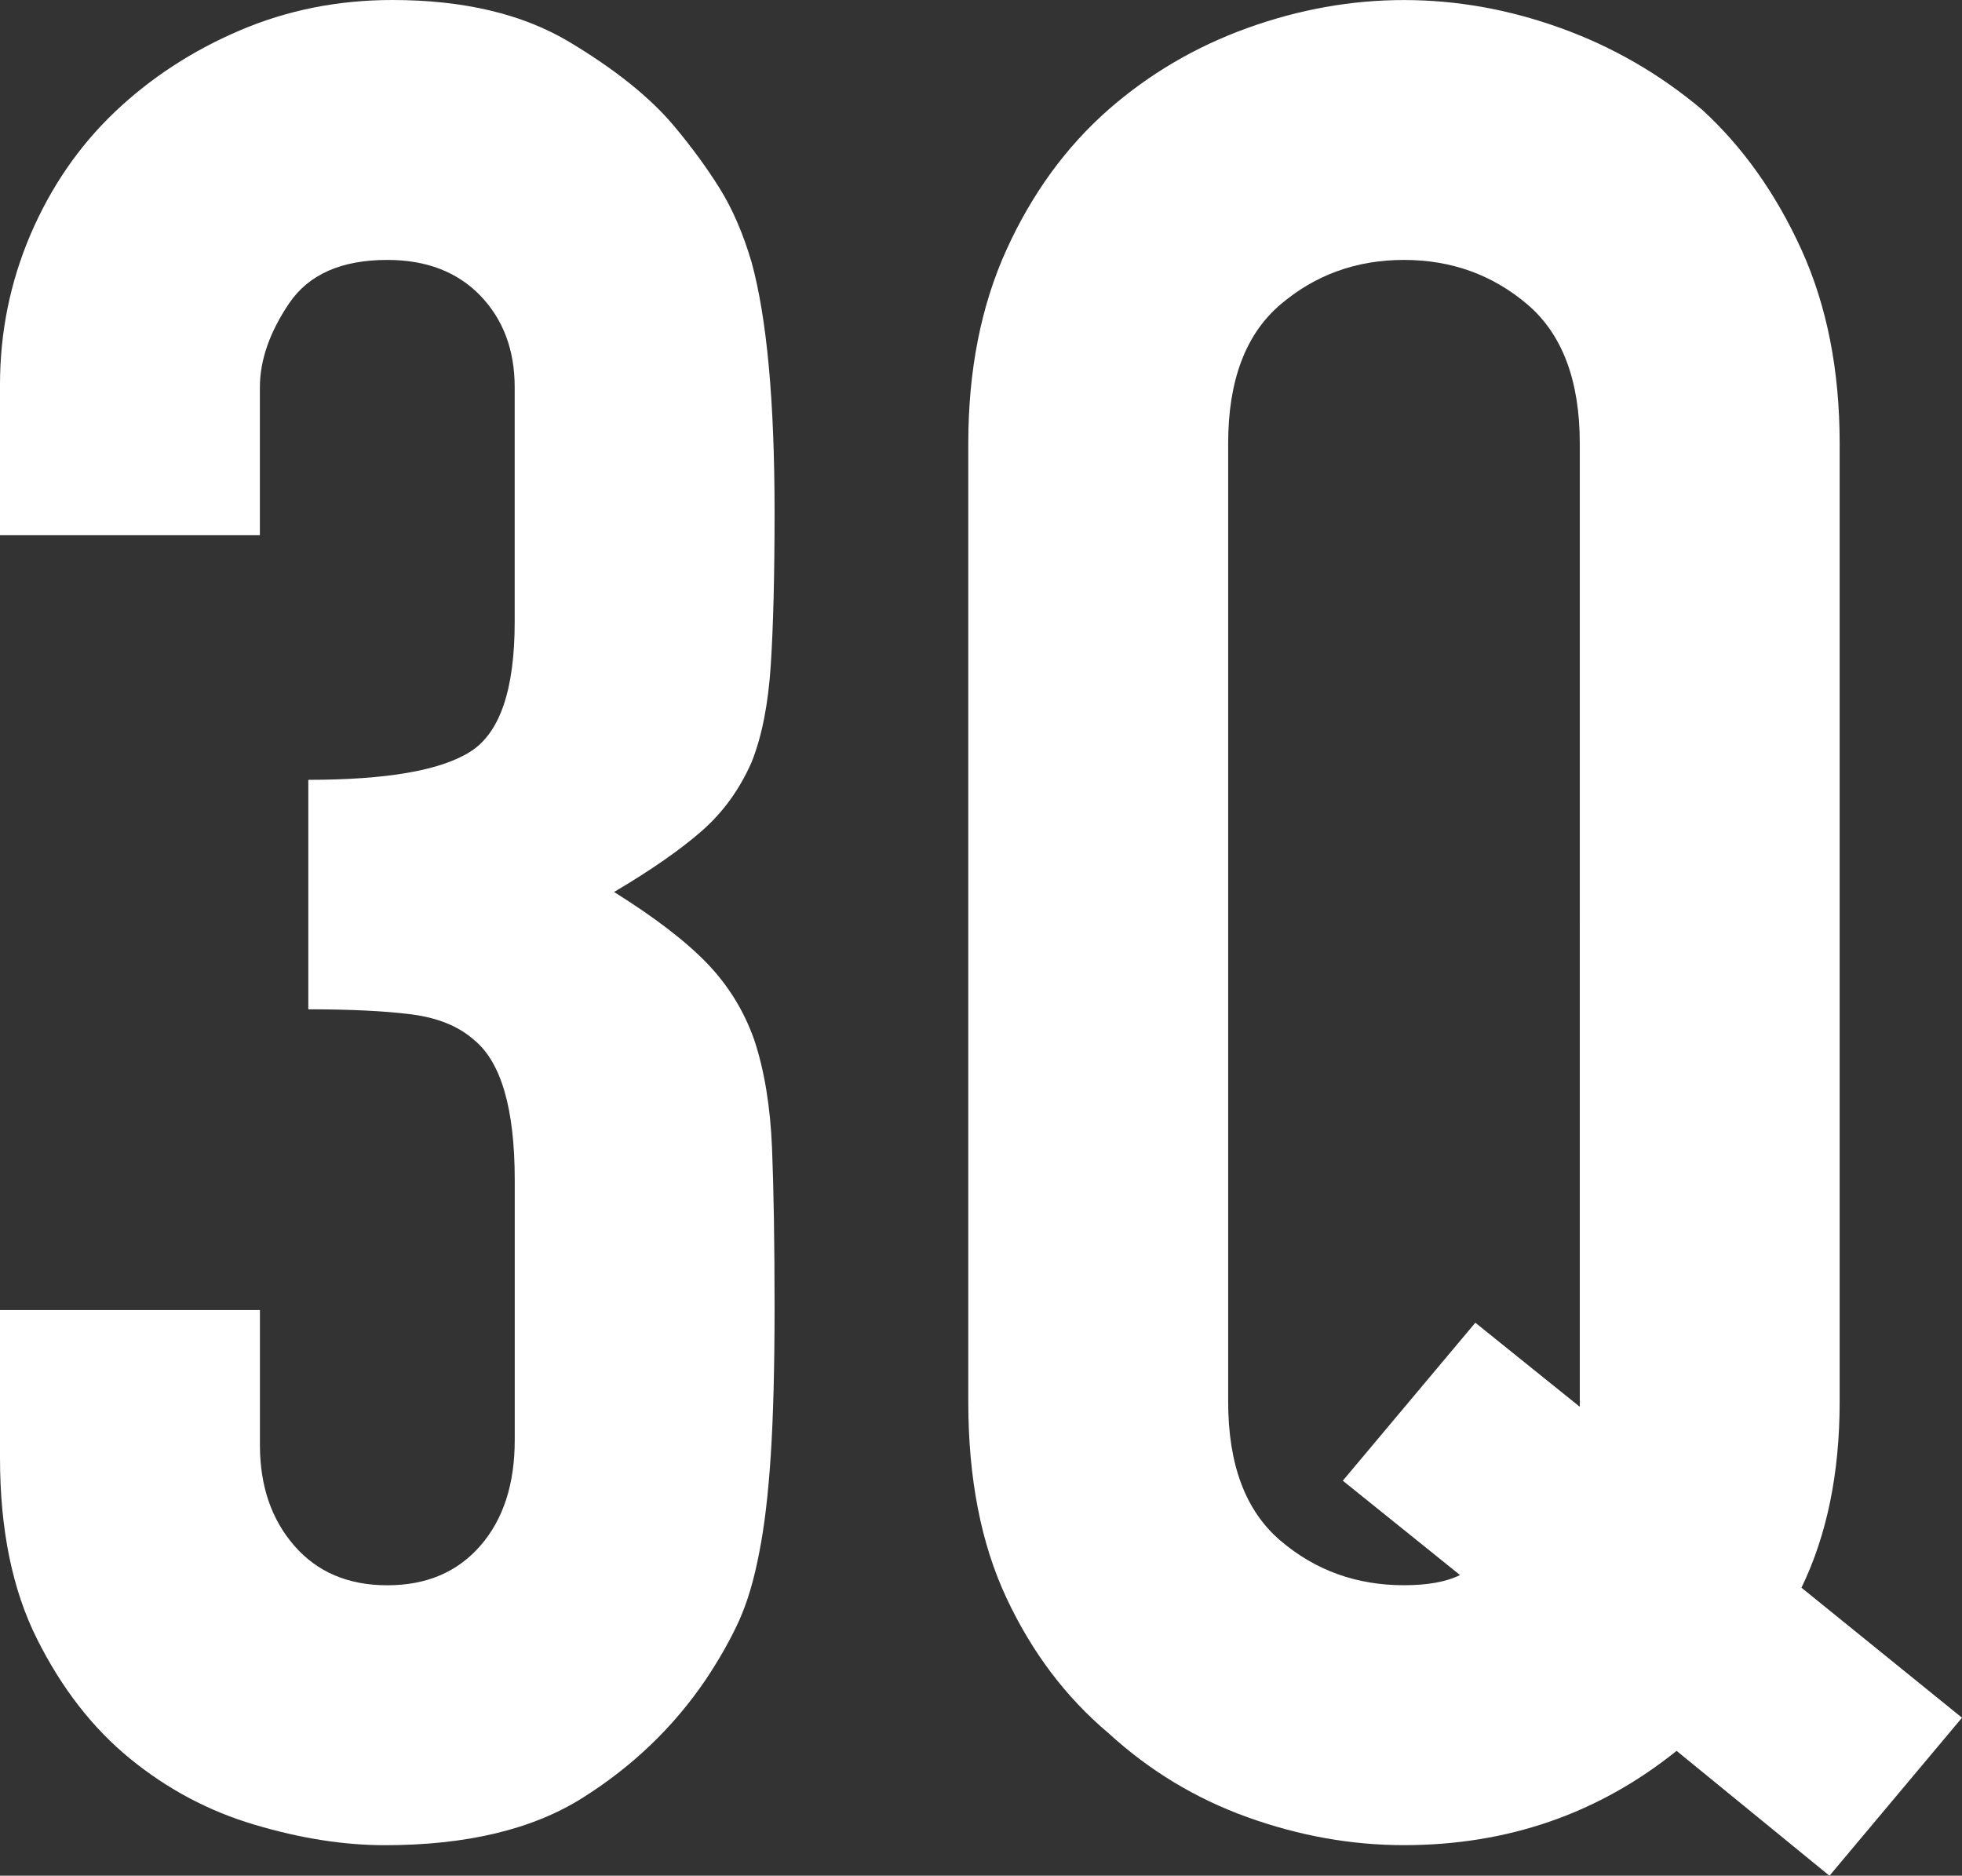
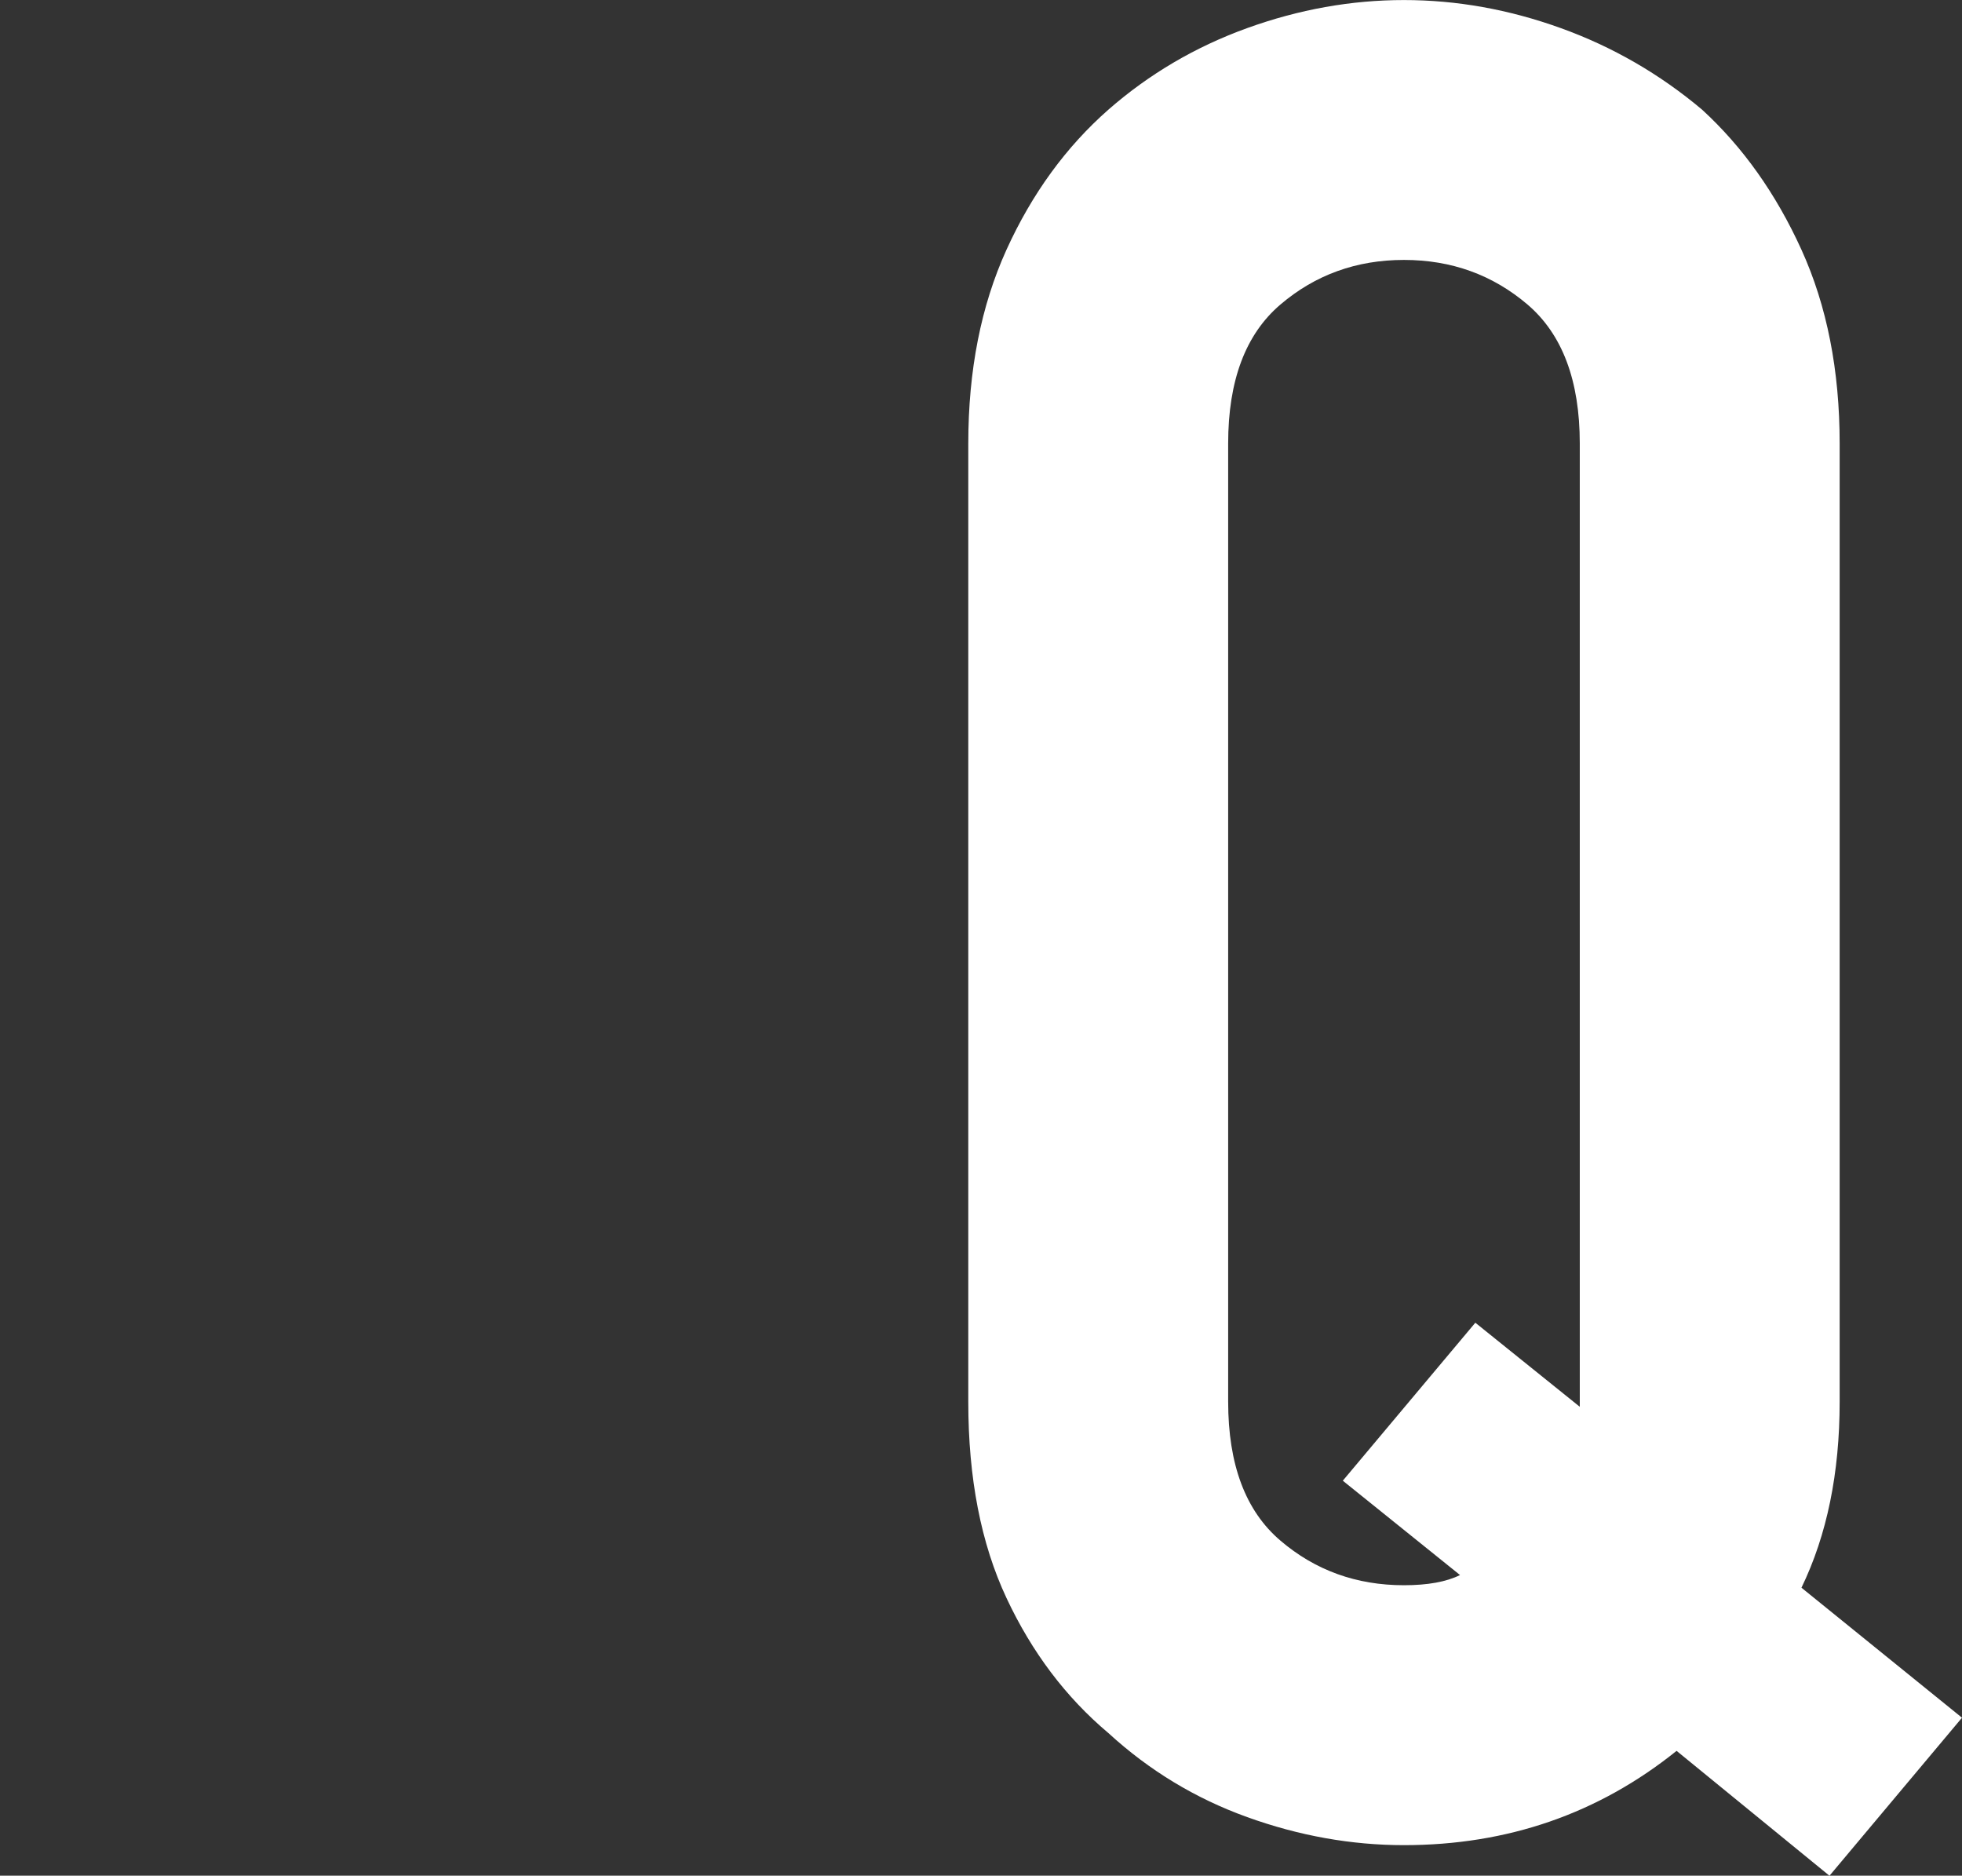
<svg xmlns="http://www.w3.org/2000/svg" id="_レイヤー_1" data-name="レイヤー 1" version="1.1" viewBox="0 0 387.3 370.2">
  <rect x="0" y="0" width="387.3" height="370.2" fill="#333333" stroke="none" />
  <defs>
    <style>
      .cls-1 {
        fill: #fff;
        stroke-width: 0px;
      }
    </style>
  </defs>
-   <path class="cls-1" d="M60.86,153.91c15.42,0,26.07-1.83,31.94-5.53,5.87-3.68,8.8-12.23,8.8-25.65v-46.28c0-7.37-2.26-13.41-6.79-18.11-4.53-4.68-10.65-7.04-18.36-7.04-9.05,0-15.51,2.86-19.37,8.56-3.86,5.71-5.78,11.24-5.78,16.59v29.18H0v-29.68c0-10.39,2.01-20.28,6.03-29.68,4.03-9.38,9.56-17.43,16.6-24.14,7.04-6.7,15.25-12.08,24.65-16.1C56.66,2.01,66.73,0,77.46,0c14.09,0,25.73,2.77,34.96,8.3,9.22,5.53,16.17,11.15,20.87,16.85,3.35,4.02,6.29,8.04,8.8,12.07,2.51,4.03,4.61,8.89,6.29,14.59,3.02,11.07,4.52,27.5,4.52,49.29,0,12.41-.25,22.47-.75,30.18s-1.76,14.08-3.77,19.11c-2.35,5.37-5.62,9.9-9.81,13.58-4.2,3.69-9.98,7.72-17.35,12.08,8.05,5.03,14.16,9.73,18.36,14.08,4.19,4.36,7.29,9.39,9.3,15.09,2.01,6.03,3.18,13.16,3.52,21.38.33,8.22.5,18.7.5,31.44,0,11.74-.25,21.47-.75,29.18s-1.26,14.08-2.26,19.11c-1.01,5.37-2.35,9.9-4.02,13.59-1.68,3.68-3.86,7.54-6.54,11.56-6.37,9.4-14.51,17.19-24.4,23.4-9.89,6.21-22.89,9.3-38.98,9.3-8.05,0-16.6-1.34-25.65-4.03-9.05-2.67-17.27-7.04-24.65-13.07-7.38-6.03-13.5-13.91-18.36-23.64-4.87-9.73-7.29-21.63-7.29-35.71v-29.18h51.31v26.66c0,8.05,2.26,14.67,6.79,19.87,4.52,5.2,10.64,7.8,18.36,7.8s13.83-2.6,18.36-7.8c4.53-5.2,6.79-12.15,6.79-20.88v-51.31c0-14.08-2.69-23.3-8.05-27.66-3.02-2.68-7.13-4.35-12.33-5.03-5.2-.66-11.99-1-20.37-1v-45.27Z" />
  <path class="cls-1" d="M191.14,87.52c0-14.41,2.51-27.16,7.54-38.23,5.03-11.06,11.74-20.28,20.12-27.65,8.05-7.04,17.18-12.41,27.41-16.1,10.23-3.69,20.54-5.53,30.93-5.53s20.7,1.84,30.94,5.53c10.22,3.68,19.53,9.05,27.91,16.1,8.05,7.38,14.59,16.59,19.62,27.65,5.03,11.07,7.54,23.82,7.54,38.23v189.13c0,14.08-2.51,26.33-7.54,36.71l31.69,25.66-26.16,31.19-30.18-24.65c-15.43,12.4-33.37,18.61-53.82,18.61-10.4,0-20.71-1.85-30.93-5.53-10.23-3.68-19.37-9.22-27.41-16.59-8.38-7.05-15.09-15.92-20.12-26.66-5.03-10.72-7.54-23.64-7.54-38.72V87.52ZM242.44,276.65c0,12.41,3.43,21.55,10.31,27.41,6.87,5.87,15,8.81,24.39,8.81,4.7,0,8.38-.67,11.07-2.01l-23.14-18.62,26.16-31.18,20.62,16.59V87.52c0-12.39-3.44-21.54-10.31-27.41-6.88-5.86-15.01-8.81-24.4-8.81s-17.52,2.95-24.39,8.81c-6.88,5.87-10.31,15.01-10.31,27.41v189.13Z" />
</svg>